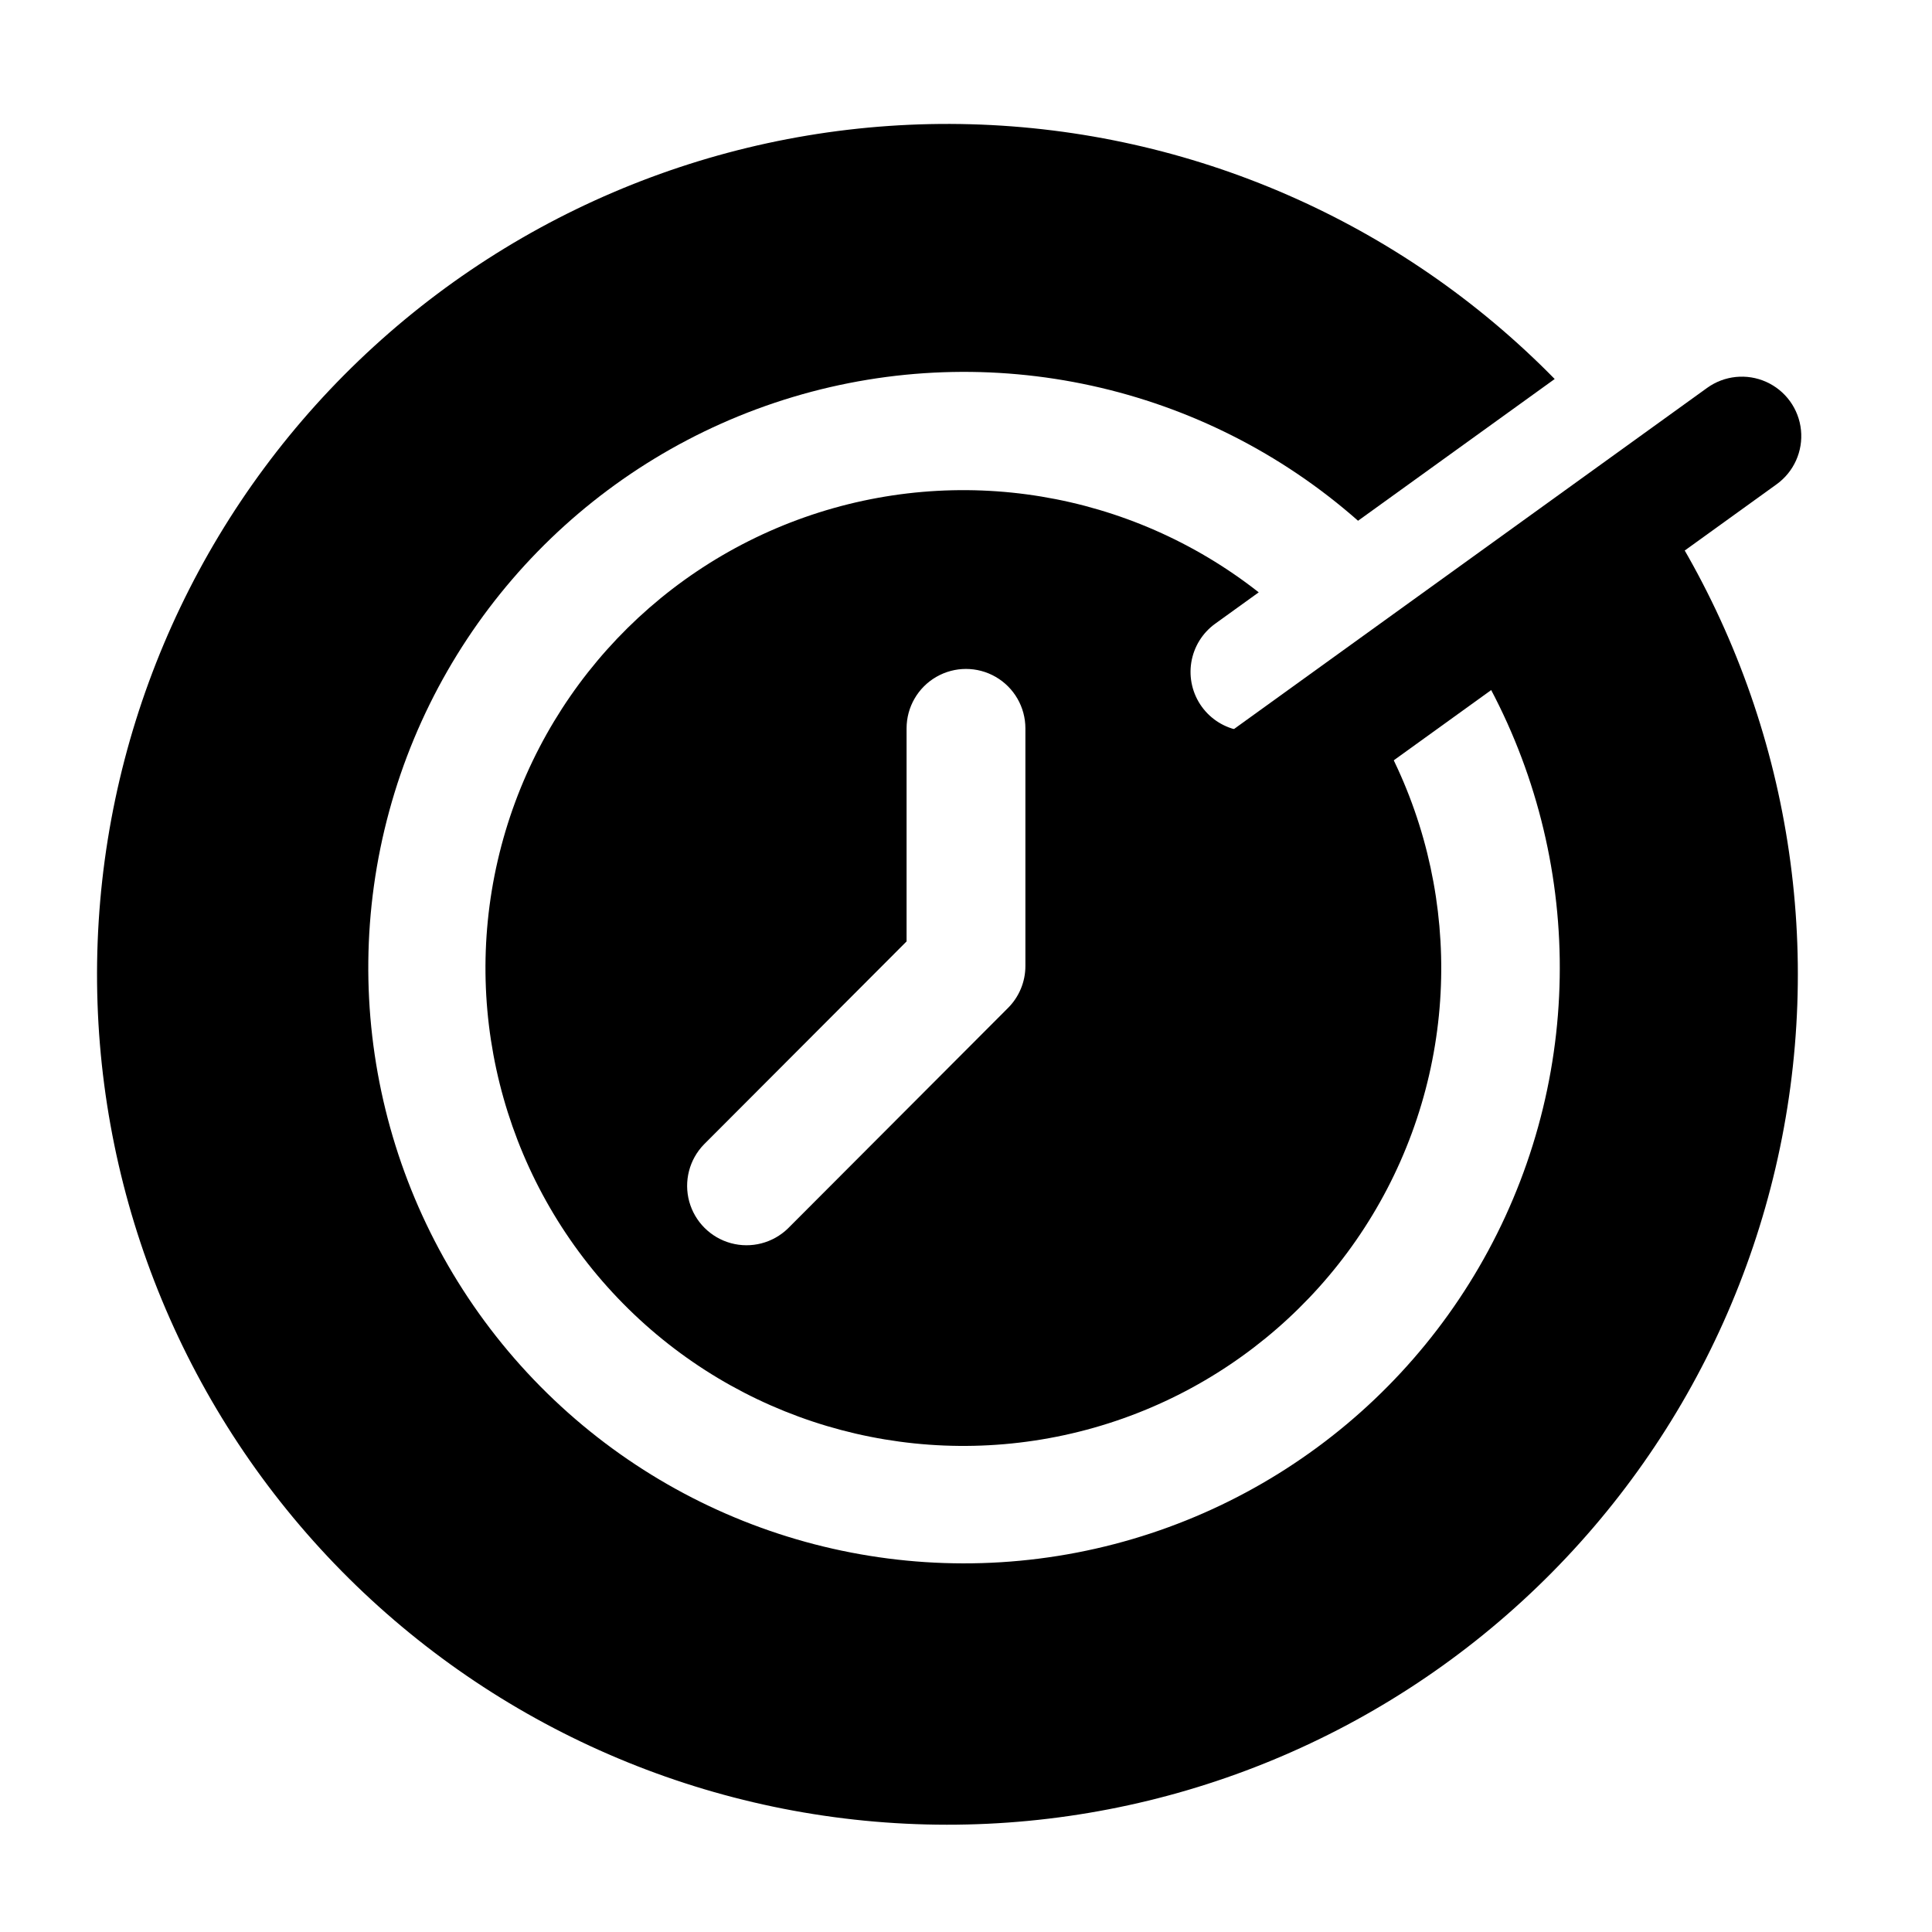
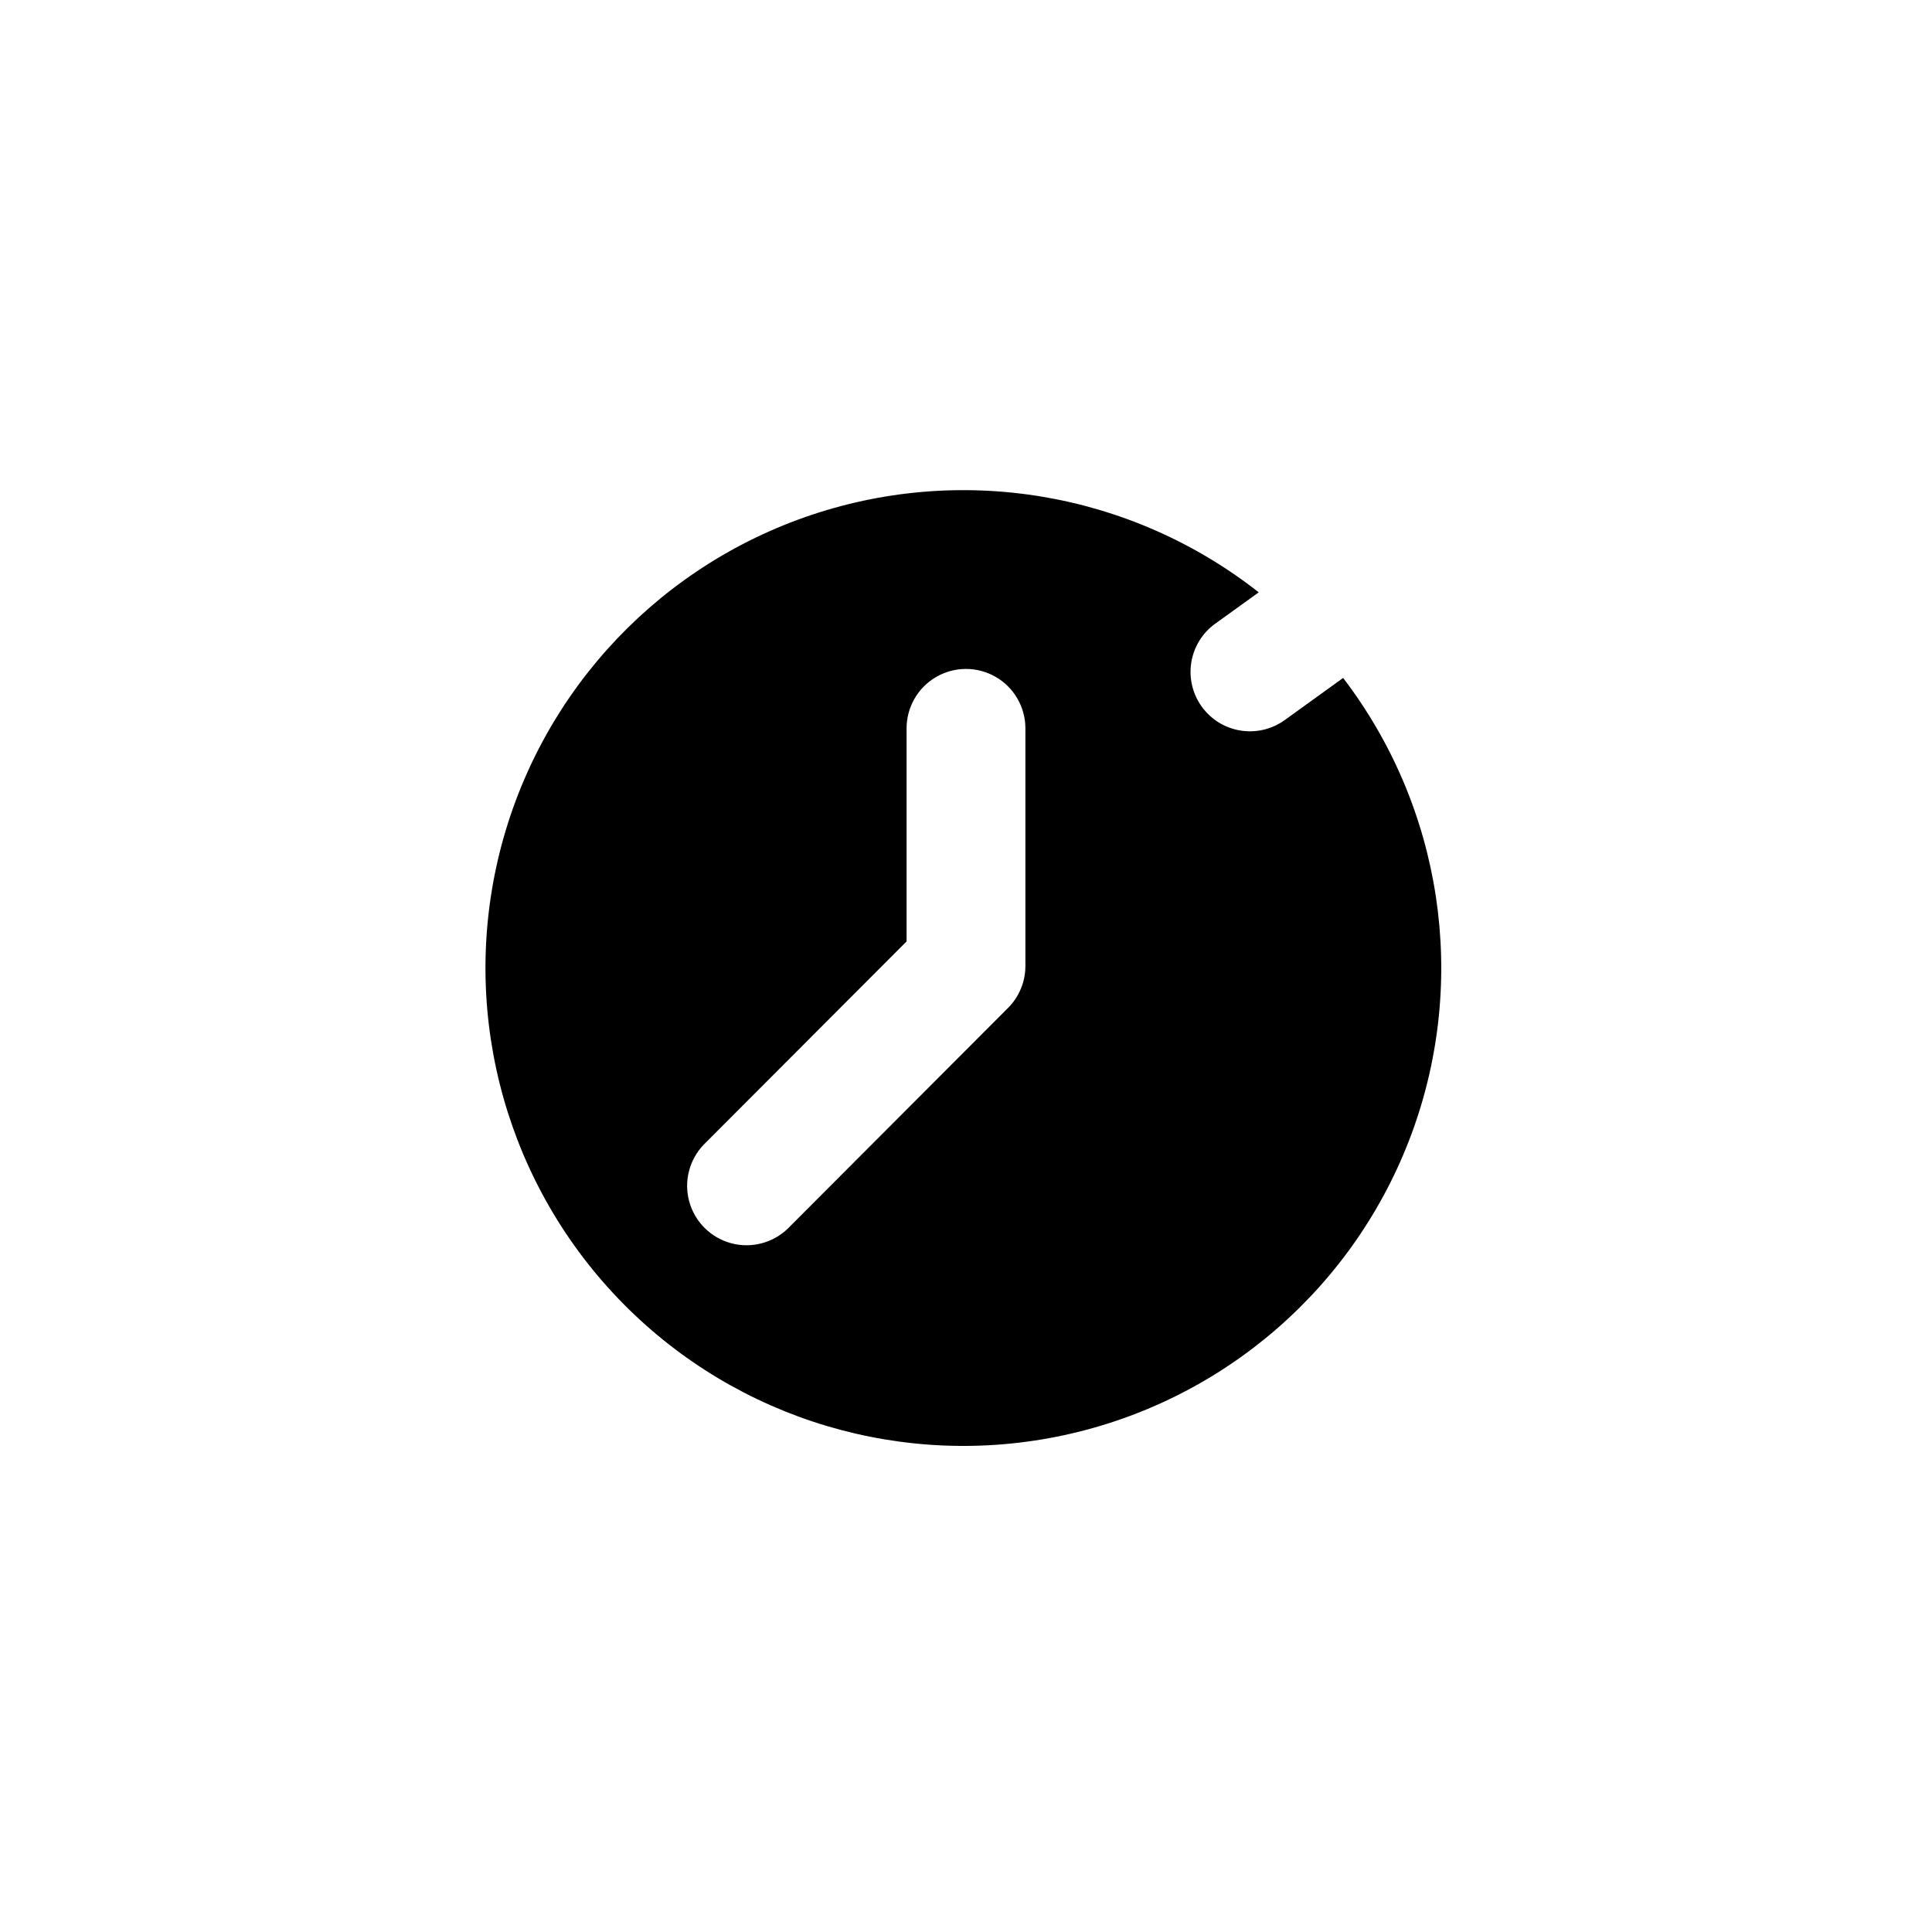
<svg xmlns="http://www.w3.org/2000/svg" fill="#000000" width="800px" height="800px" version="1.1" viewBox="144 144 512 512">
  <g>
-     <path d="m475.27 369.3c-4.473 0.004-8.73-1.891-11.723-5.215-2.988-3.324-4.422-7.762-3.945-12.203 0.473-4.445 2.816-8.48 6.441-11.094l130.36-93.992c4.562-3.289 10.535-3.898 15.664-1.59 5.133 2.305 8.645 7.172 9.211 12.766 0.57 5.598-1.891 11.074-6.453 14.363l-130.36 93.992c-2.676 1.934-5.894 2.973-9.195 2.973z" />
-     <path d="m525.46 305.27c32.859 43.504 40.949 100.88 21.402 151.77s-63.969 88.094-117.5 98.414c-53.531 10.316-108.6-7.711-145.66-47.691s-50.879-96.25-36.543-148.85c14.336-52.598 54.793-94.078 107.02-109.72 52.227-15.645 108.82-3.242 149.72 32.812l52.113-37.566h-0.004c-40.883-41.703-96.359-65.91-154.74-67.512-58.379-1.605-115.11 19.516-158.21 58.914-43.113 39.398-69.25 93.992-72.902 152.28-3.648 58.289 15.473 115.71 53.332 160.18s91.508 72.504 149.63 78.195c58.121 5.691 116.19-11.402 161.96-47.68 45.766-36.281 75.664-88.91 83.391-146.8 7.727-57.891-7.32-116.52-41.973-163.53z" />
    <path d="m484.46 334.83c-3.387 2.441-7.606 3.438-11.727 2.769-4.121-0.664-7.809-2.941-10.254-6.328-2.441-3.387-3.438-7.606-2.773-11.727 0.668-4.125 2.945-7.812 6.332-10.254l11.535-8.312v-0.004c-34.078-26.789-79.492-34.285-120.38-19.875-40.883 14.414-71.551 48.734-81.297 90.973-9.742 42.238 2.797 86.527 33.234 117.39 30.438 30.867 74.547 44.02 116.92 34.863 42.371-9.156 77.113-39.348 92.094-80.023 14.98-40.68 8.113-86.191-18.199-120.64zm-68.719 65.168c0.004 4.172-1.656 8.172-4.606 11.121l-58.324 58.434c-3.996 3.879-9.738 5.363-15.113 3.898-5.371-1.465-9.57-5.66-11.043-11.027-1.469-5.371 0.004-11.117 3.879-15.117l53.719-53.82v-56.465c0-5.625 3-10.824 7.871-13.637s10.875-2.812 15.746 0 7.871 8.012 7.871 13.637z" />
  </g>
</svg>